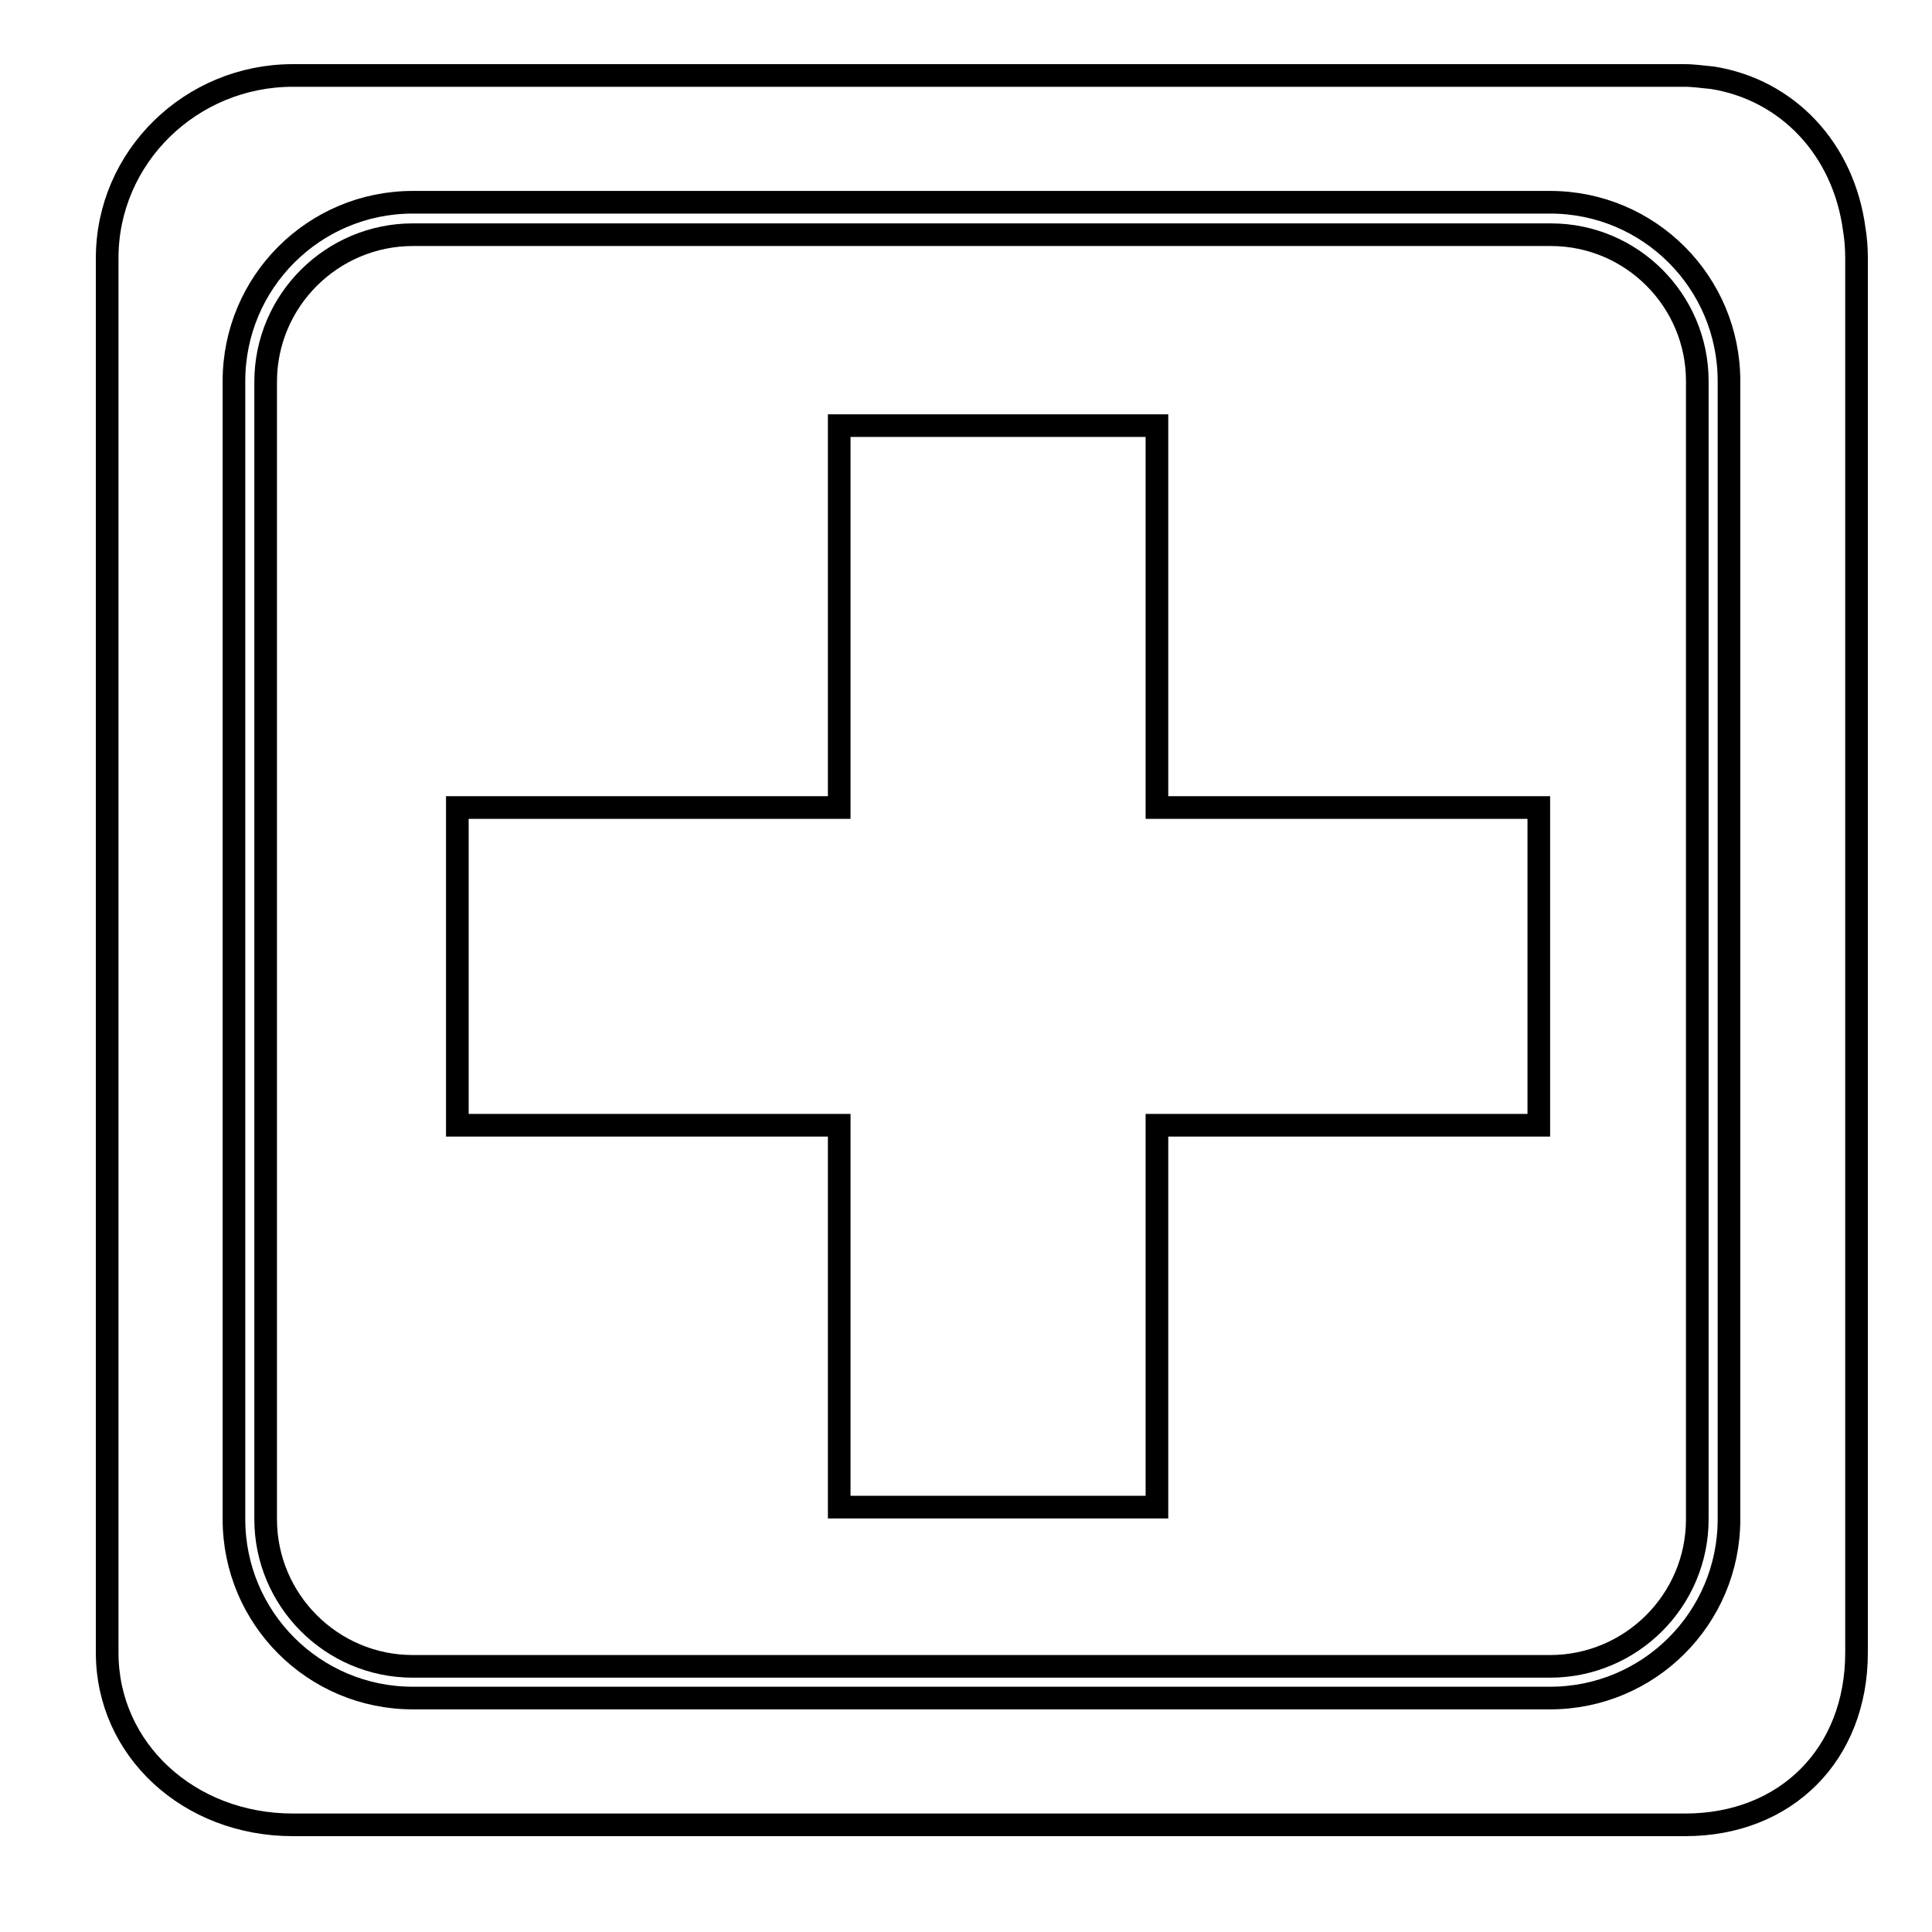
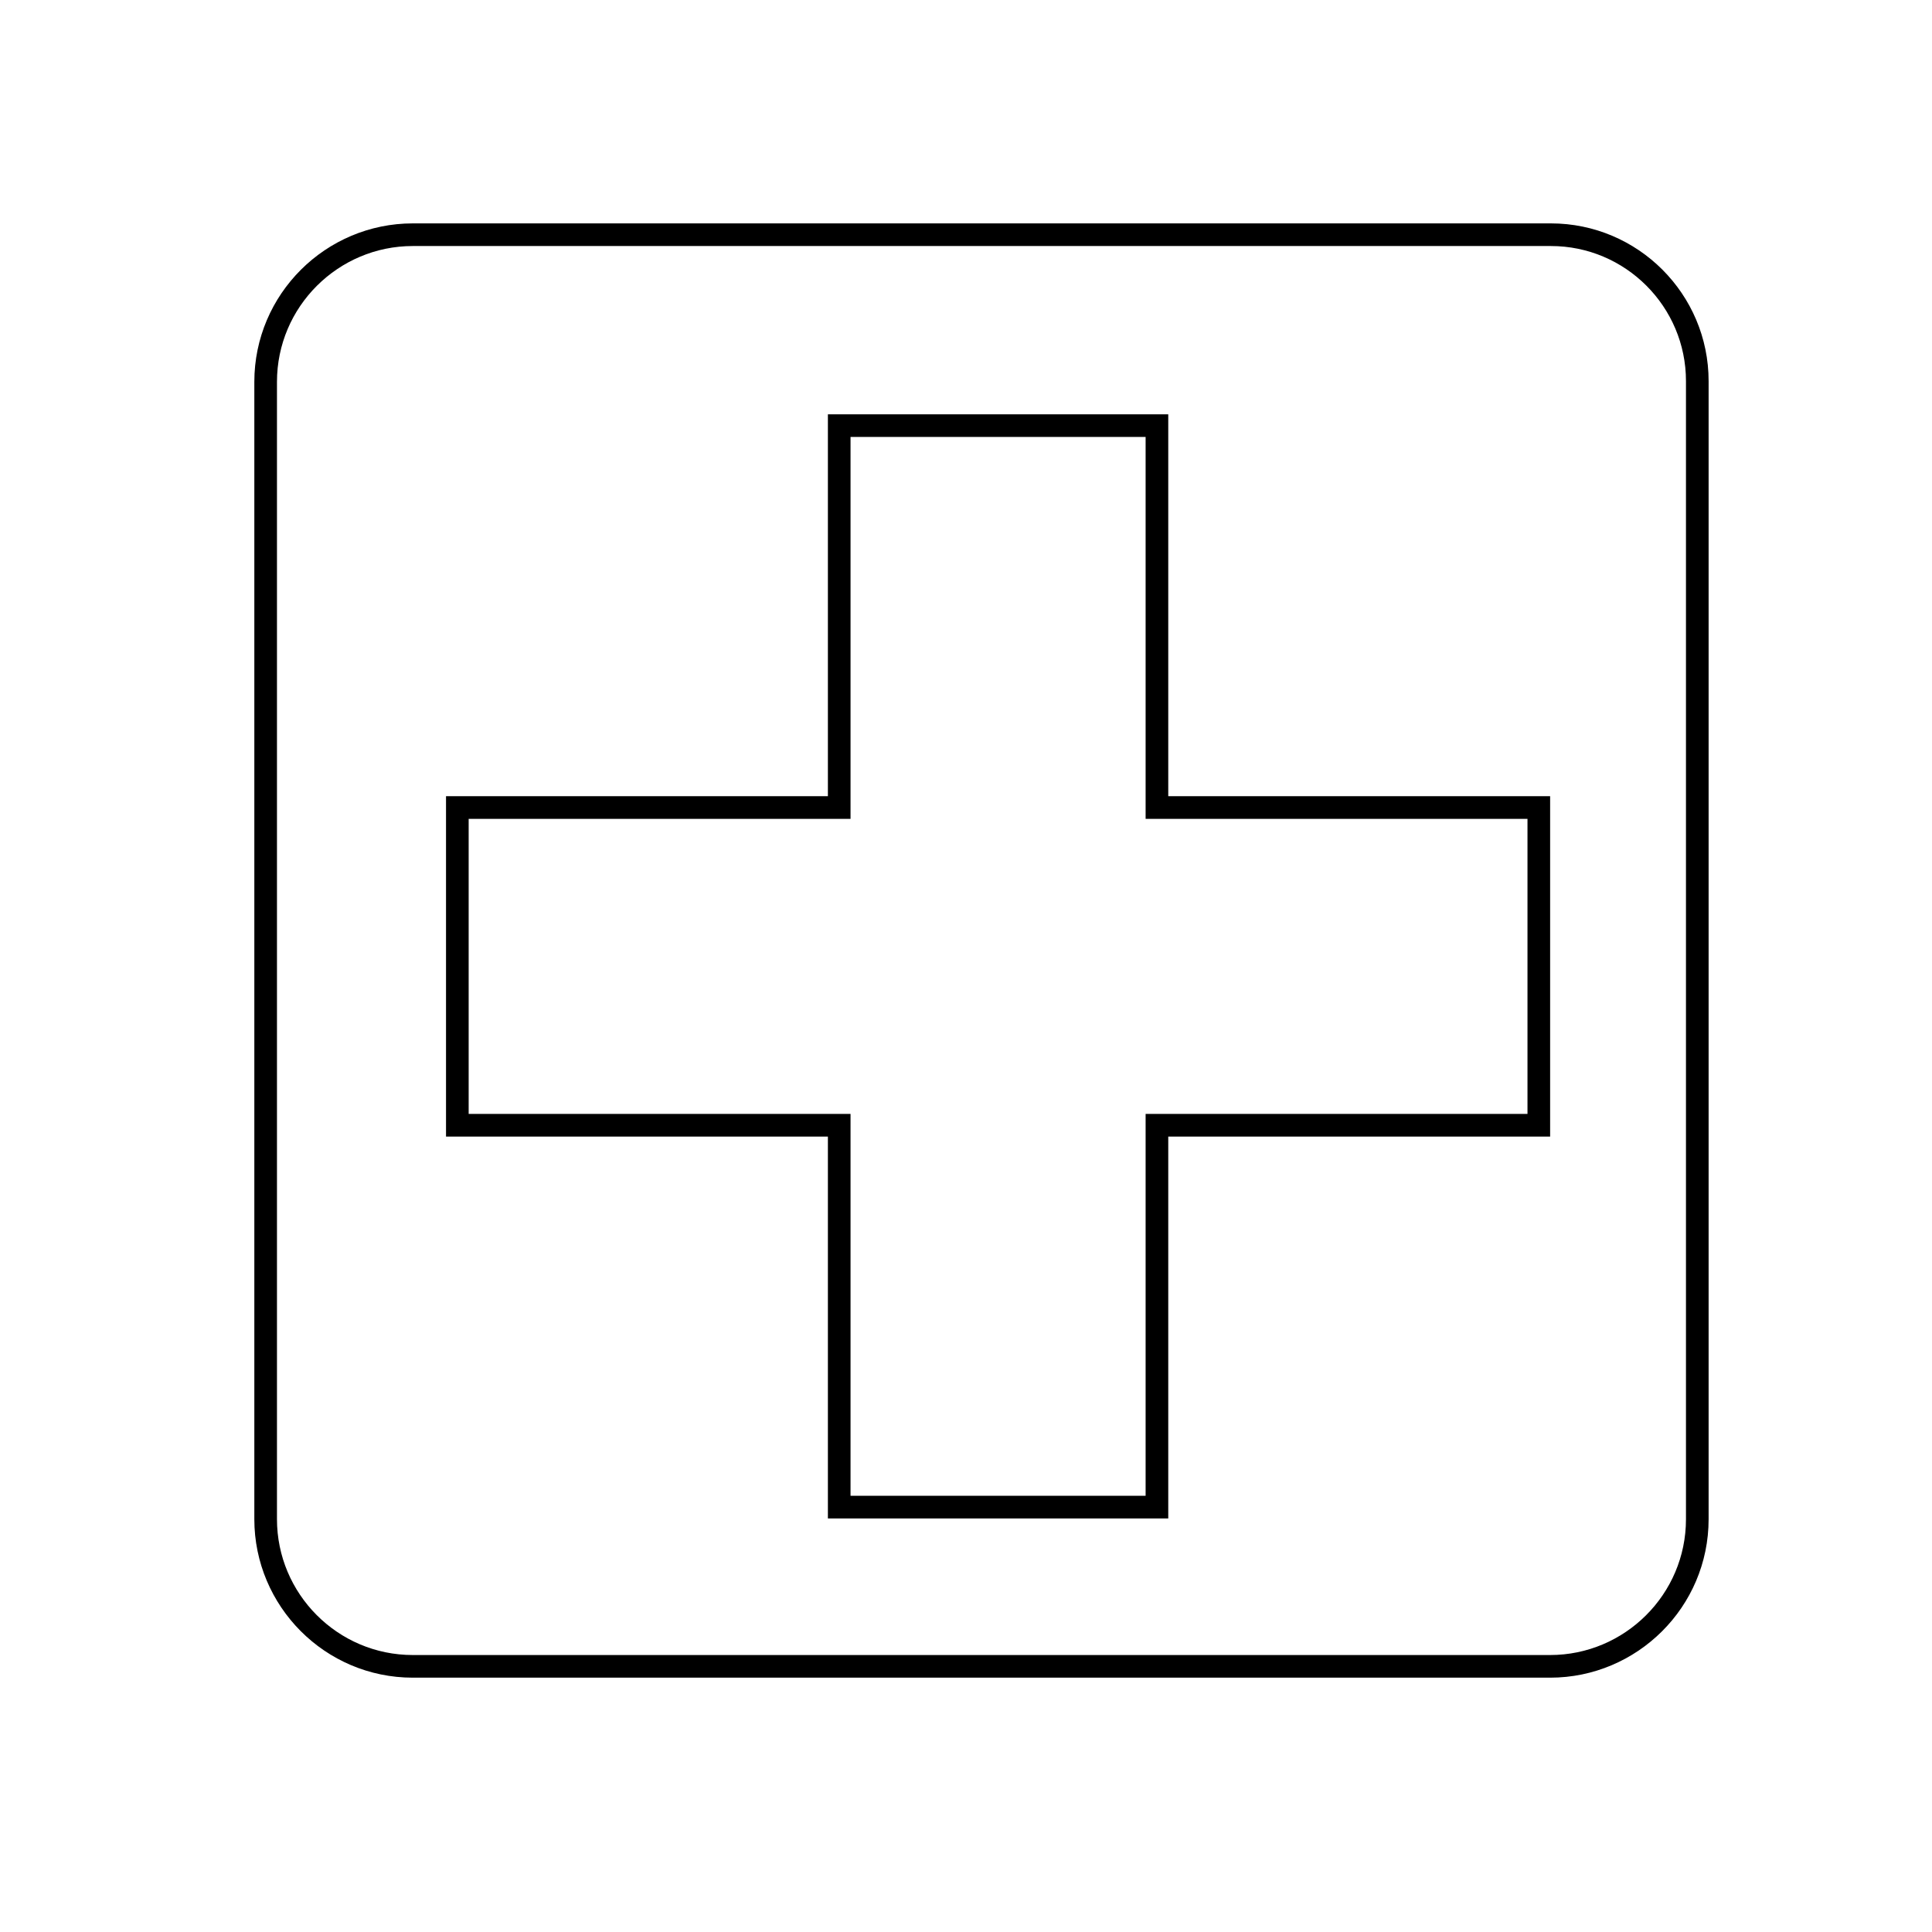
<svg xmlns="http://www.w3.org/2000/svg" version="1.1" x="0px" y="0px" viewBox="0 0 256 256" enable-background="new 0 0 256 256" xml:space="preserve">
  <g>
    <g>
      <g>
        <g>
          <path stroke-width="3" fill-opacity="0" stroke="#000000" d="M10,34.2L10,34.2L10,34.2z" />
          <path stroke-width="3" fill-opacity="0" stroke="#000000" d="M223.3,246L223.3,246L223.3,246z" />
          <path stroke-width="3" fill-opacity="0" stroke="#000000" d="M205.5,31.1h-2.1H54.7c-10.7,0-19.5,8.7-19.5,19.5v150.7c0,10.7,8.7,19.5,19.5,19.5h150.7c10.7,0,19.5-8.7,19.5-19.5V52.6v-2.1C224.9,39.8,216.2,31.1,205.5,31.1z M203.9,149.1h-50.6v50.6h-42.1v-50.6H60.6v-42.1h50.6V56.4h42.1v50.6h50.6V149.1z" />
-           <path stroke-width="3" fill-opacity="0" stroke="#000000" d="M245.7,30.4c-1.4-10.6-8.8-18.5-18.8-20.1c-1.2-0.1-2.4-0.3-3.7-0.3l0,0H38.8c-13.5,0-24.6,10.8-24.6,24.2V219c0,12.8,10.8,22.8,24.6,22.8h184.5c13.4,0,22.7-9.4,22.7-22.8l0,0V34.2l0,0C246,32.9,245.9,31.6,245.7,30.4z M229.1,201.3c0,13.1-10.6,23.7-23.7,23.7h-2.1H54.7c-13.1,0-23.7-10.6-23.7-23.7V52.6v-2.1c0-13.1,10.6-23.7,23.7-23.7h150.7c13.1,0,23.7,10.6,23.7,23.7V201.3z" />
        </g>
      </g>
      <g />
      <g />
      <g />
      <g />
      <g />
      <g />
      <g />
      <g />
      <g />
      <g />
      <g />
      <g />
      <g />
      <g />
      <g />
    </g>
  </g>
</svg>